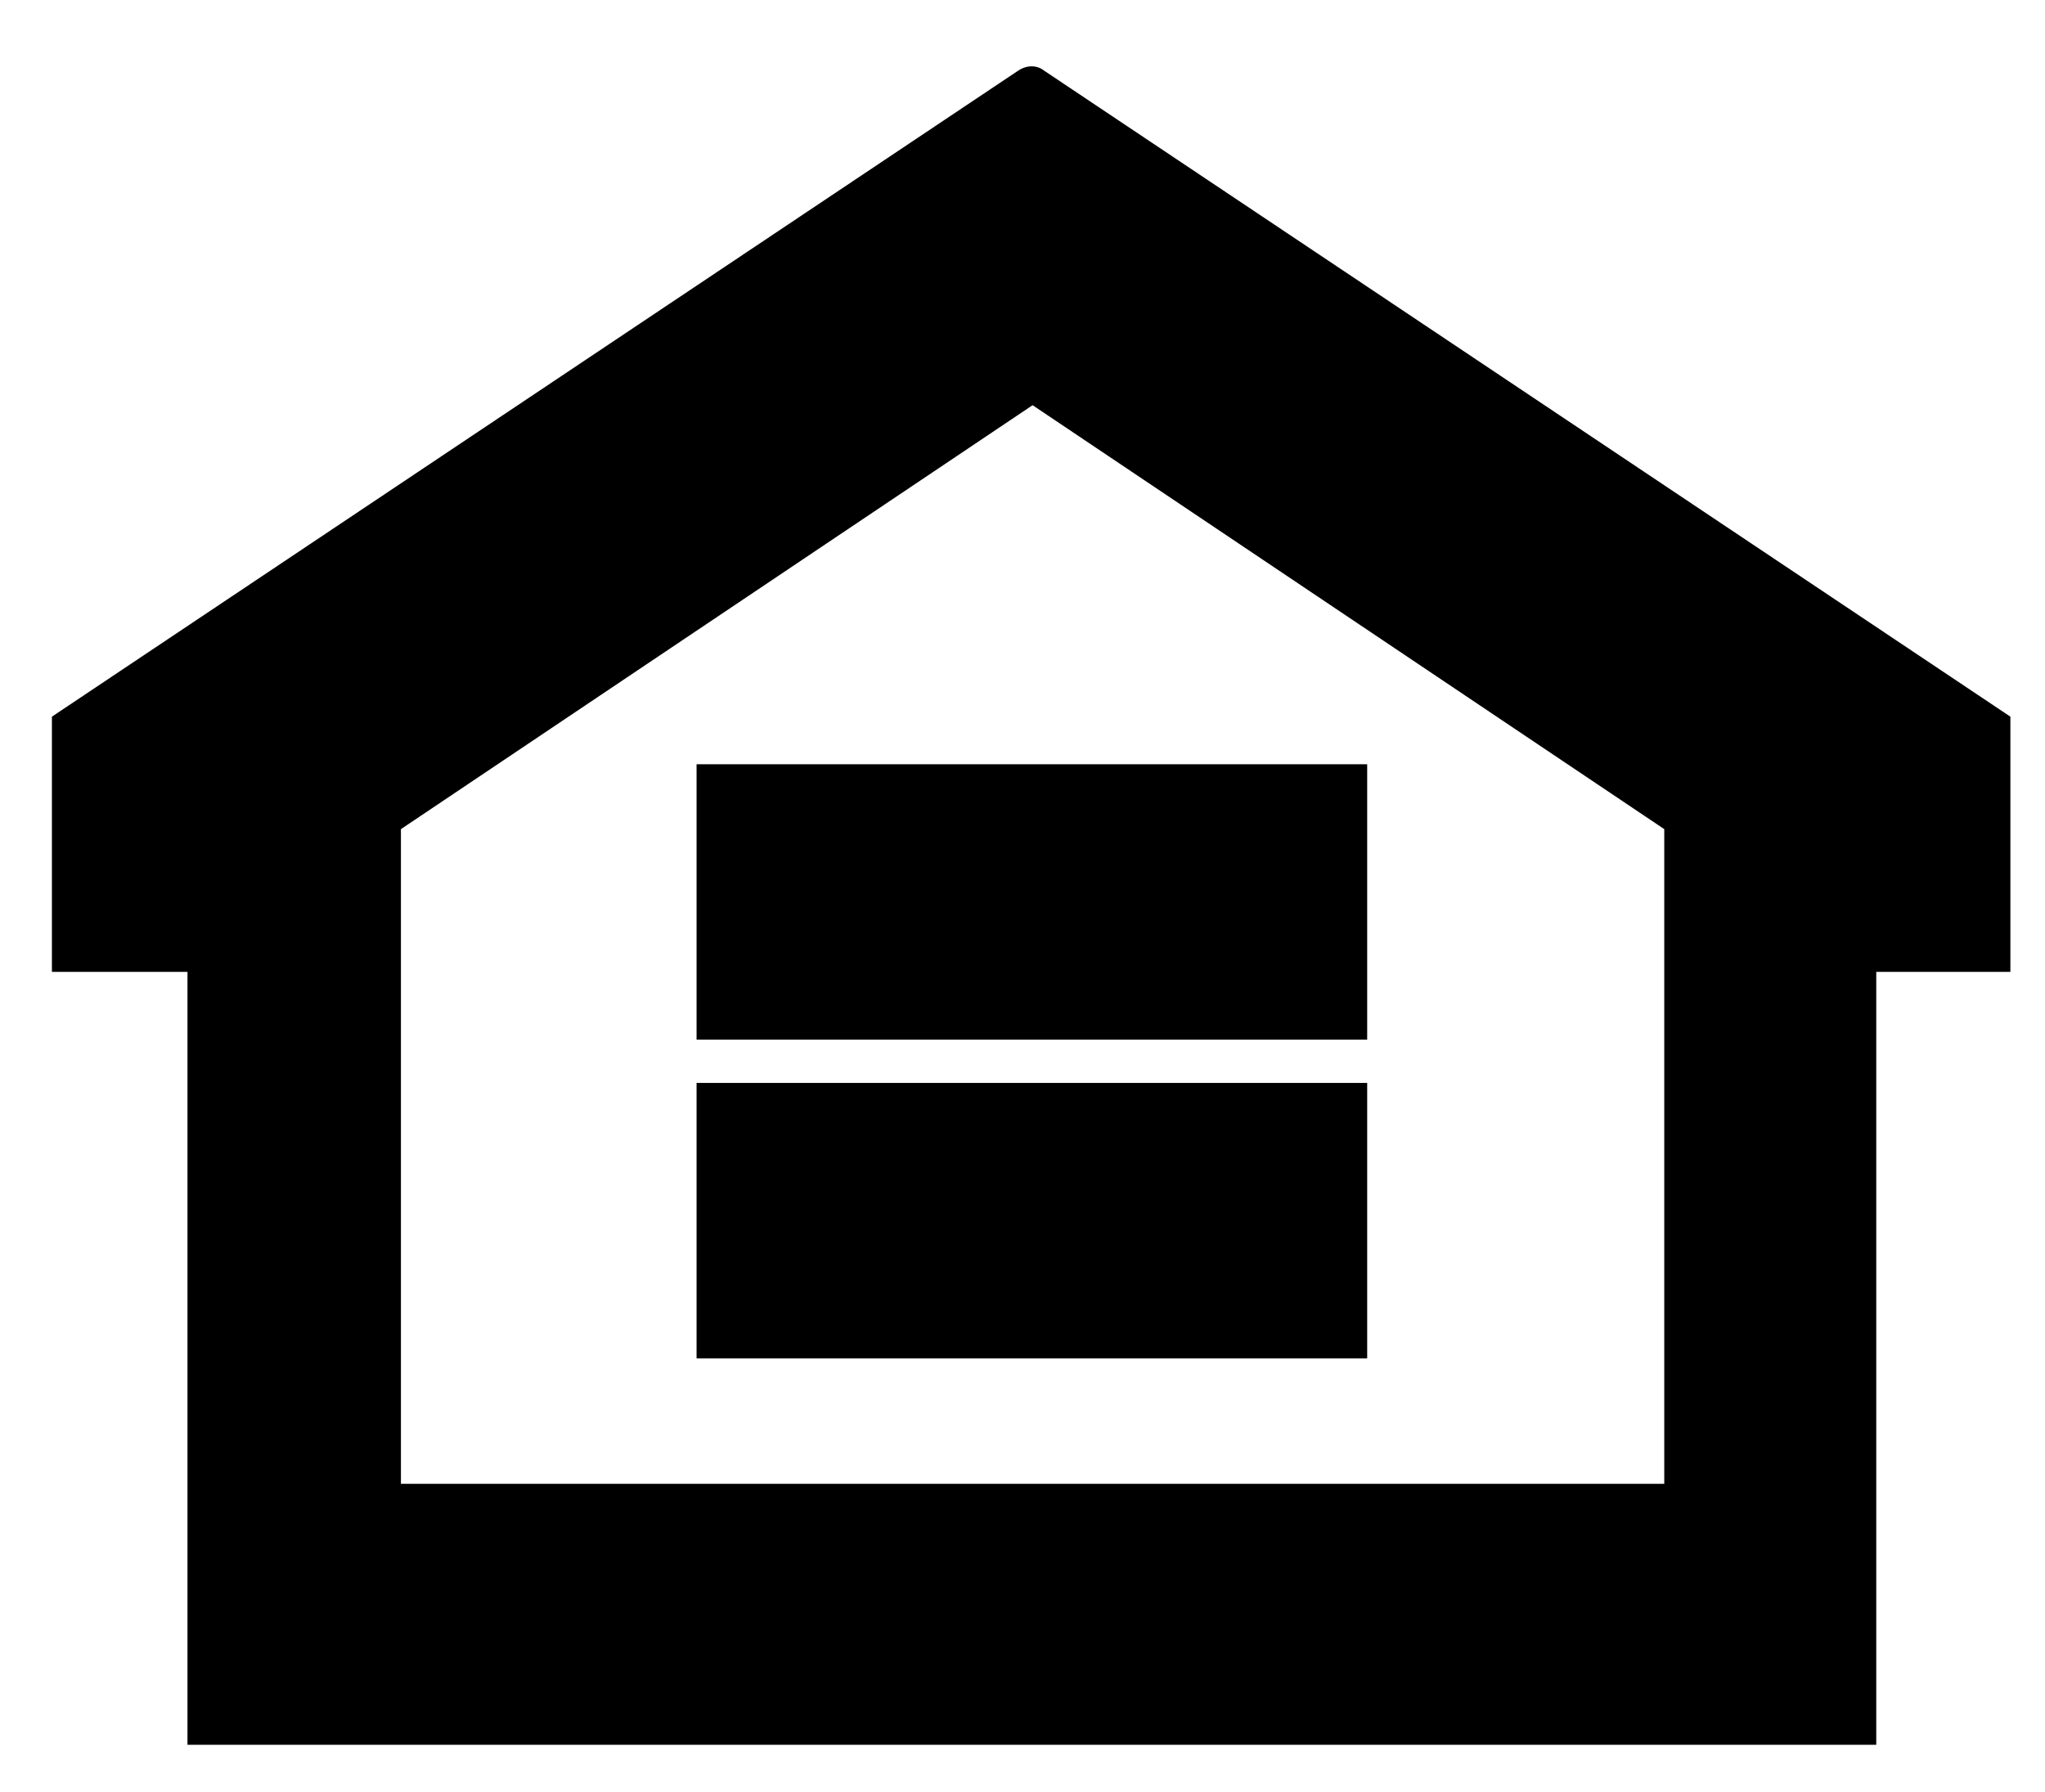
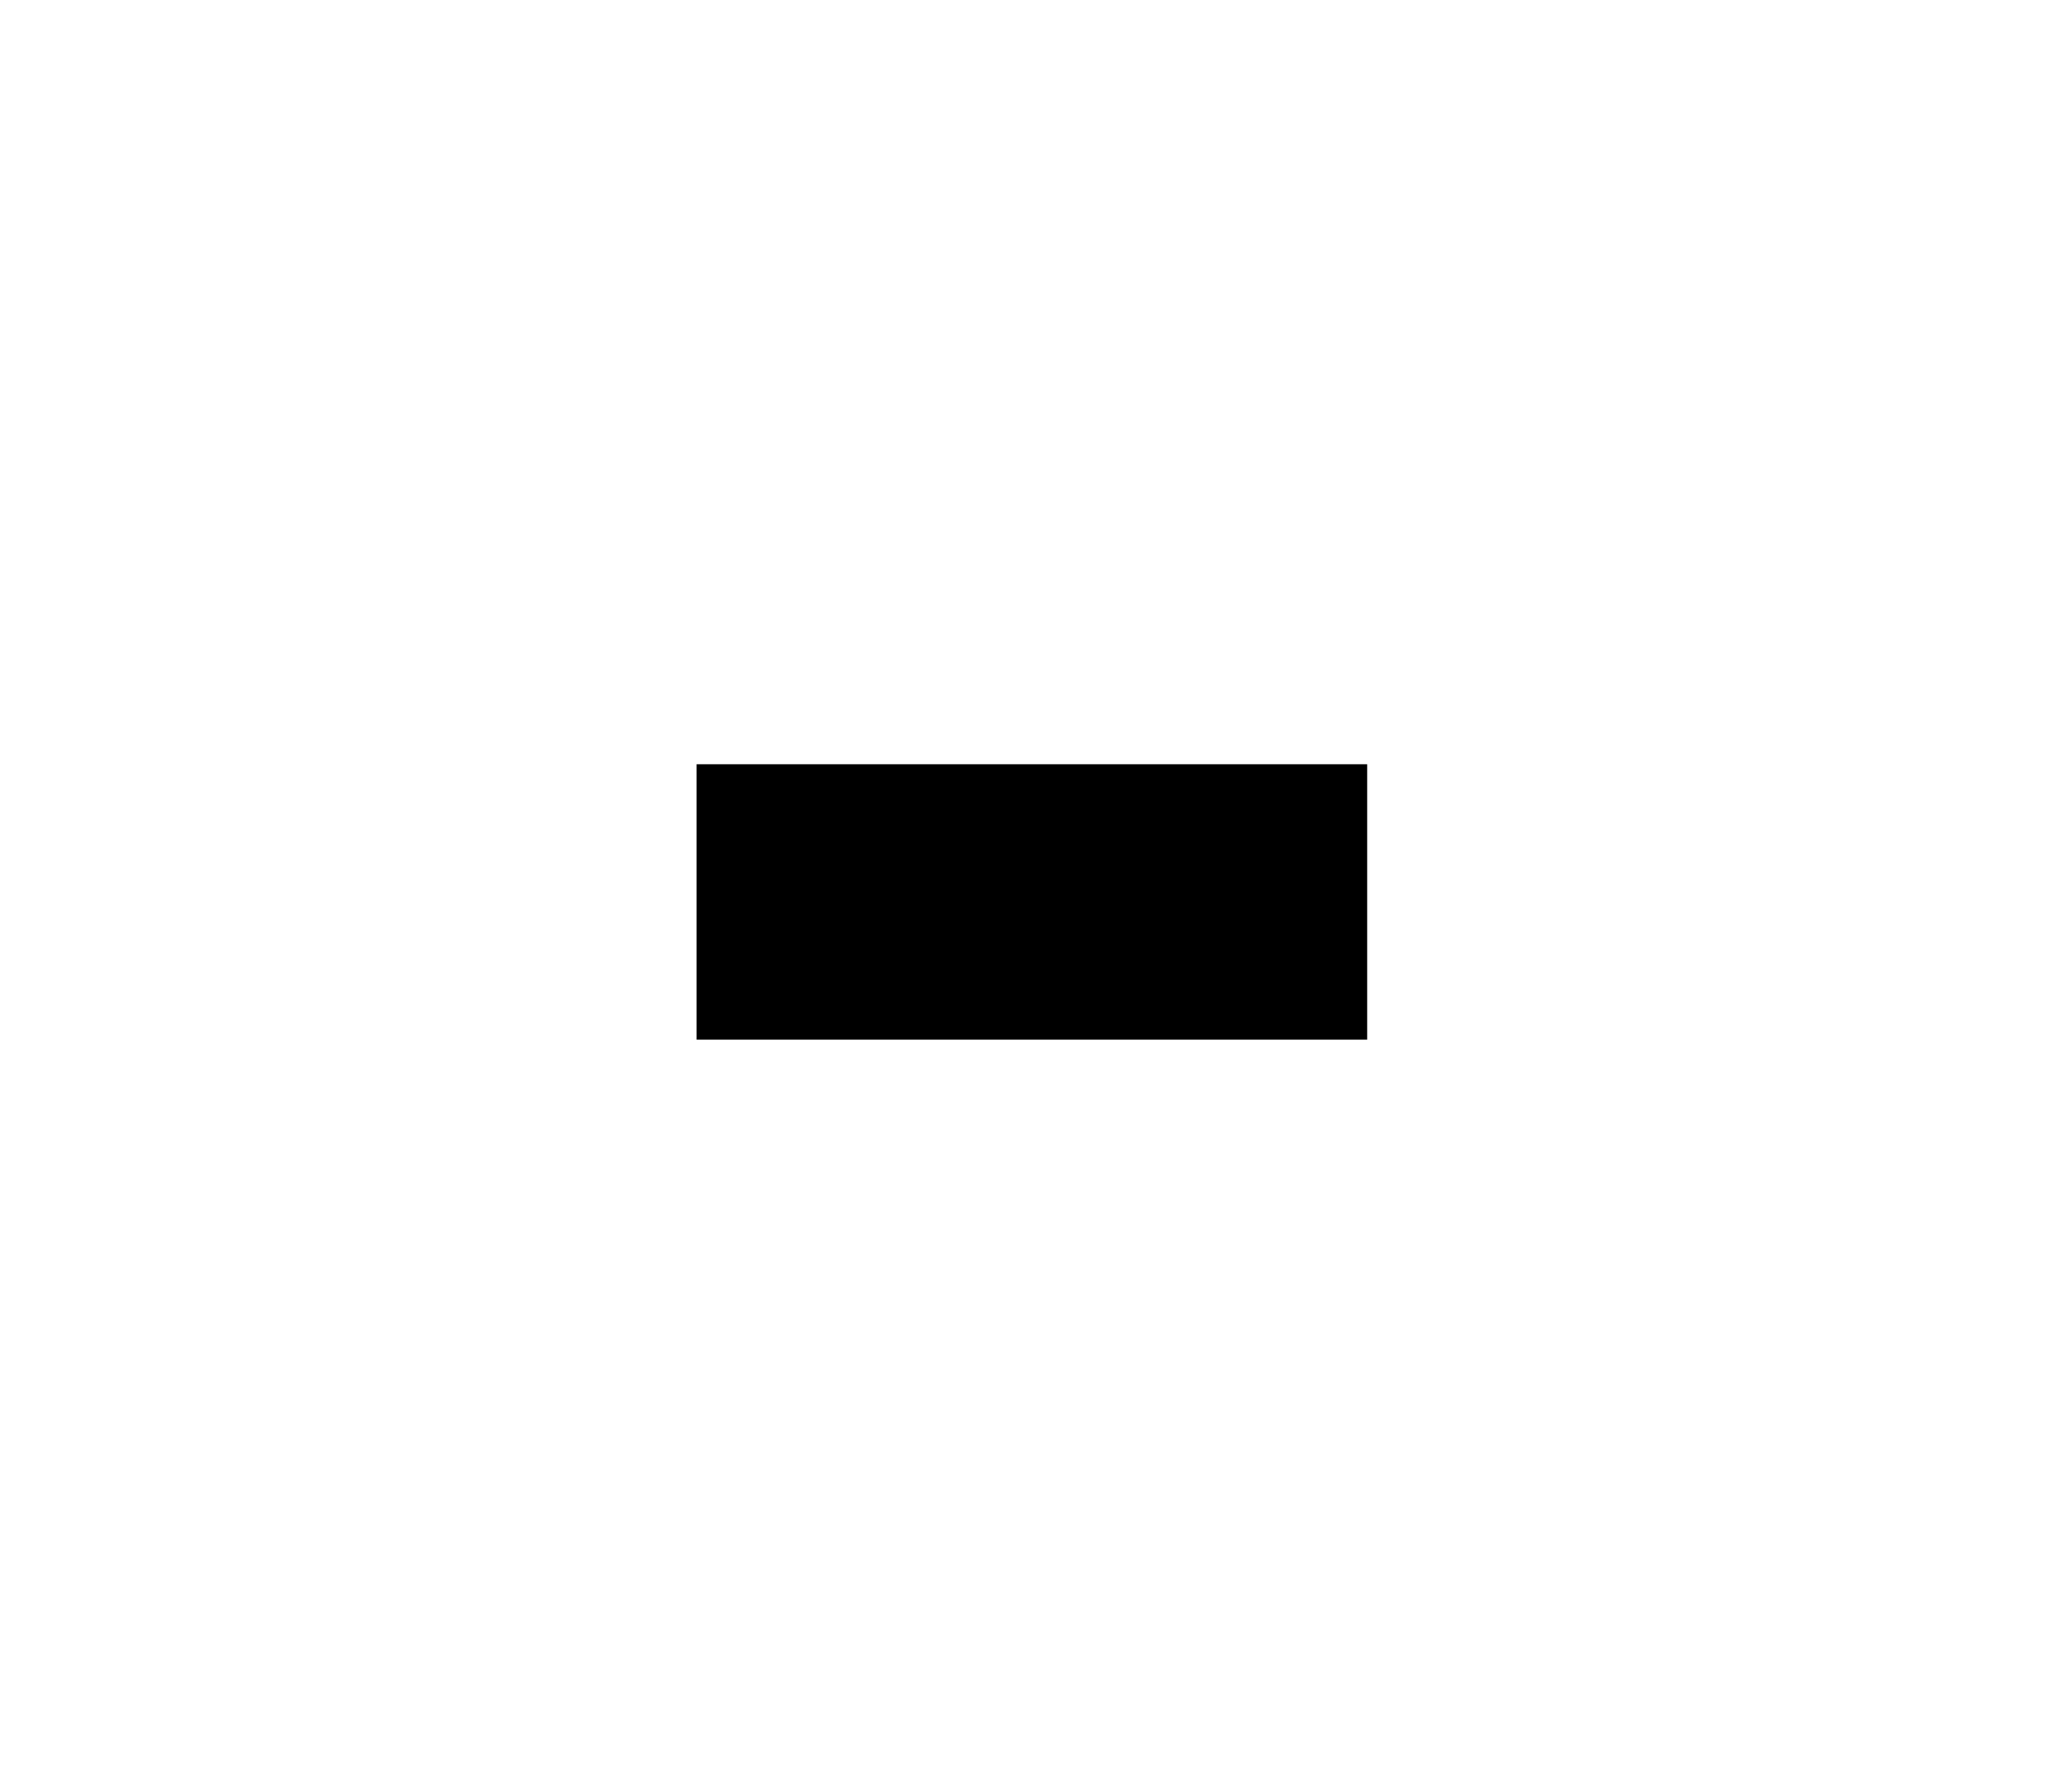
<svg xmlns="http://www.w3.org/2000/svg" version="1.1" id="Layer_1" x="0px" y="0px" viewBox="0 0 141.8 124.3" style="enable-background:new 0 0 141.8 124.3;" xml:space="preserve">
-   <path d="M70.6,4.9l-67,44.8v17.7H13V121h117.1V67.4h9.3V49.7l-67-44.8C71.9,4.5,71.2,4.5,70.6,4.9 M115.3,102.9H27.8V57.5l43.8-29.4  l43.8,29.4V102.9z" />
  <polygon points="73.9,53 71.5,53 48.3,53 48.3,72.1 71.5,72.1 73.9,72.1 94.8,72.1 94.8,53 " />
-   <polygon points="73.9,75.1 71.5,75.1 48.3,75.1 48.3,94.2 71.5,94.2 73.9,94.2 94.8,94.2 94.8,75.1 " />
</svg>